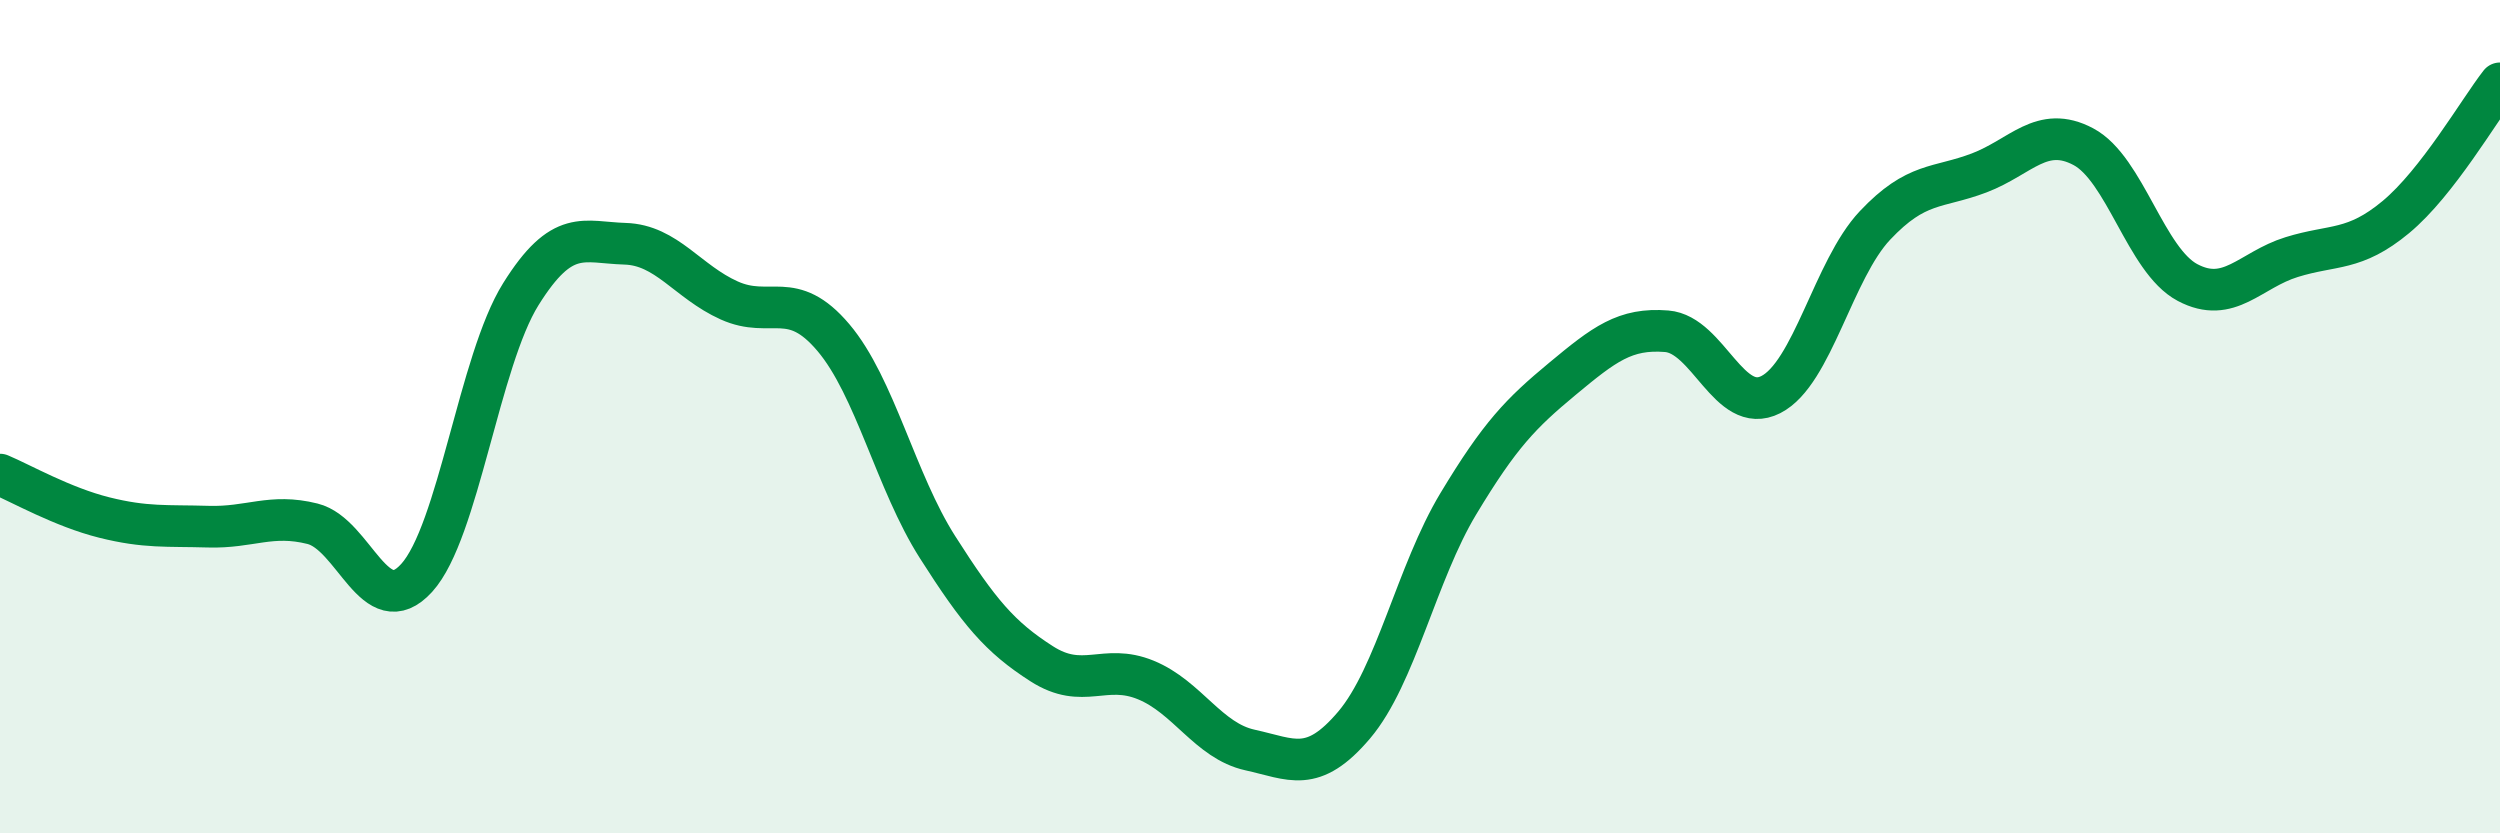
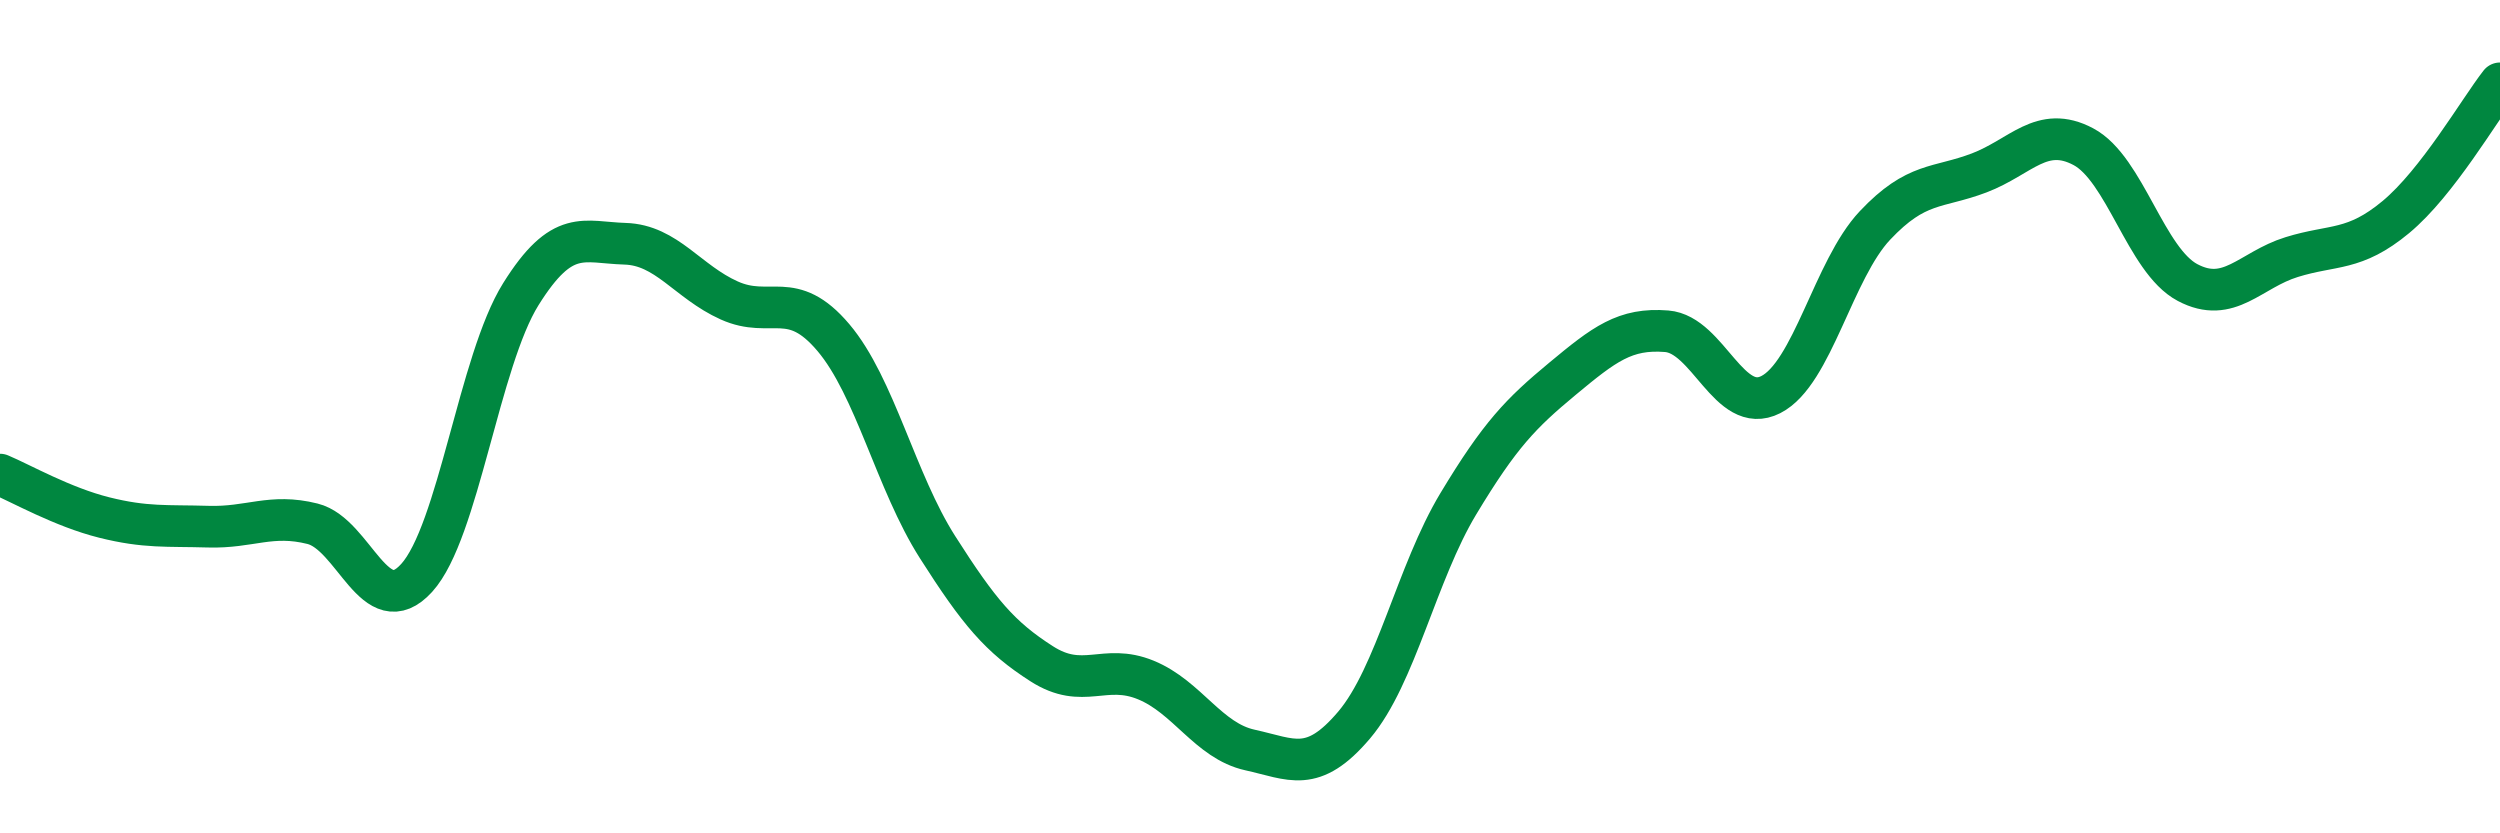
<svg xmlns="http://www.w3.org/2000/svg" width="60" height="20" viewBox="0 0 60 20">
-   <path d="M 0,11.39 C 0.5,11.6 1.5,12.17 2.5,12.42 C 3.5,12.67 4,12.61 5,12.64 C 6,12.67 6.5,12.32 7.5,12.57 C 8.5,12.82 9,14.97 10,13.87 C 11,12.77 11.5,8.66 12.5,7.06 C 13.5,5.46 14,5.82 15,5.85 C 16,5.88 16.5,6.76 17.5,7.21 C 18.5,7.66 19,6.92 20,8.1 C 21,9.28 21.5,11.56 22.5,13.13 C 23.5,14.7 24,15.29 25,15.93 C 26,16.57 26.5,15.91 27.5,16.32 C 28.5,16.73 29,17.78 30,18 C 31,18.22 31.5,18.58 32.5,17.4 C 33.5,16.22 34,13.75 35,12.09 C 36,10.43 36.5,9.92 37.5,9.09 C 38.5,8.26 39,7.87 40,7.95 C 41,8.03 41.5,9.98 42.5,9.47 C 43.5,8.96 44,6.47 45,5.41 C 46,4.35 46.5,4.53 47.5,4.15 C 48.5,3.77 49,2.99 50,3.52 C 51,4.05 51.5,6.25 52.5,6.78 C 53.5,7.31 54,6.48 55,6.17 C 56,5.86 56.5,6.04 57.5,5.21 C 58.5,4.38 59.5,2.64 60,2L60 20L0 20Z" fill="#008740" opacity="0.1" stroke-linecap="round" stroke-linejoin="round" />
  <path d="M 0,11.39 C 0.5,11.6 1.5,12.17 2.5,12.42 C 3.5,12.67 4,12.61 5,12.64 C 6,12.67 6.5,12.32 7.5,12.57 C 8.5,12.82 9,14.97 10,13.87 C 11,12.77 11.5,8.66 12.5,7.06 C 13.5,5.46 14,5.82 15,5.85 C 16,5.88 16.5,6.76 17.5,7.21 C 18.5,7.66 19,6.92 20,8.1 C 21,9.28 21.5,11.56 22.5,13.13 C 23.5,14.7 24,15.29 25,15.93 C 26,16.57 26.5,15.91 27.5,16.32 C 28.5,16.73 29,17.78 30,18 C 31,18.22 31.5,18.58 32.5,17.4 C 33.5,16.22 34,13.75 35,12.09 C 36,10.43 36.5,9.92 37.5,9.09 C 38.5,8.26 39,7.87 40,7.95 C 41,8.03 41.5,9.98 42.5,9.47 C 43.5,8.96 44,6.47 45,5.41 C 46,4.35 46.5,4.53 47.5,4.15 C 48.5,3.77 49,2.99 50,3.52 C 51,4.05 51.5,6.25 52.5,6.78 C 53.5,7.31 54,6.48 55,6.17 C 56,5.86 56.5,6.04 57.5,5.21 C 58.5,4.38 59.5,2.64 60,2" stroke="#008740" stroke-width="1" fill="none" stroke-linecap="round" stroke-linejoin="round" />
</svg>